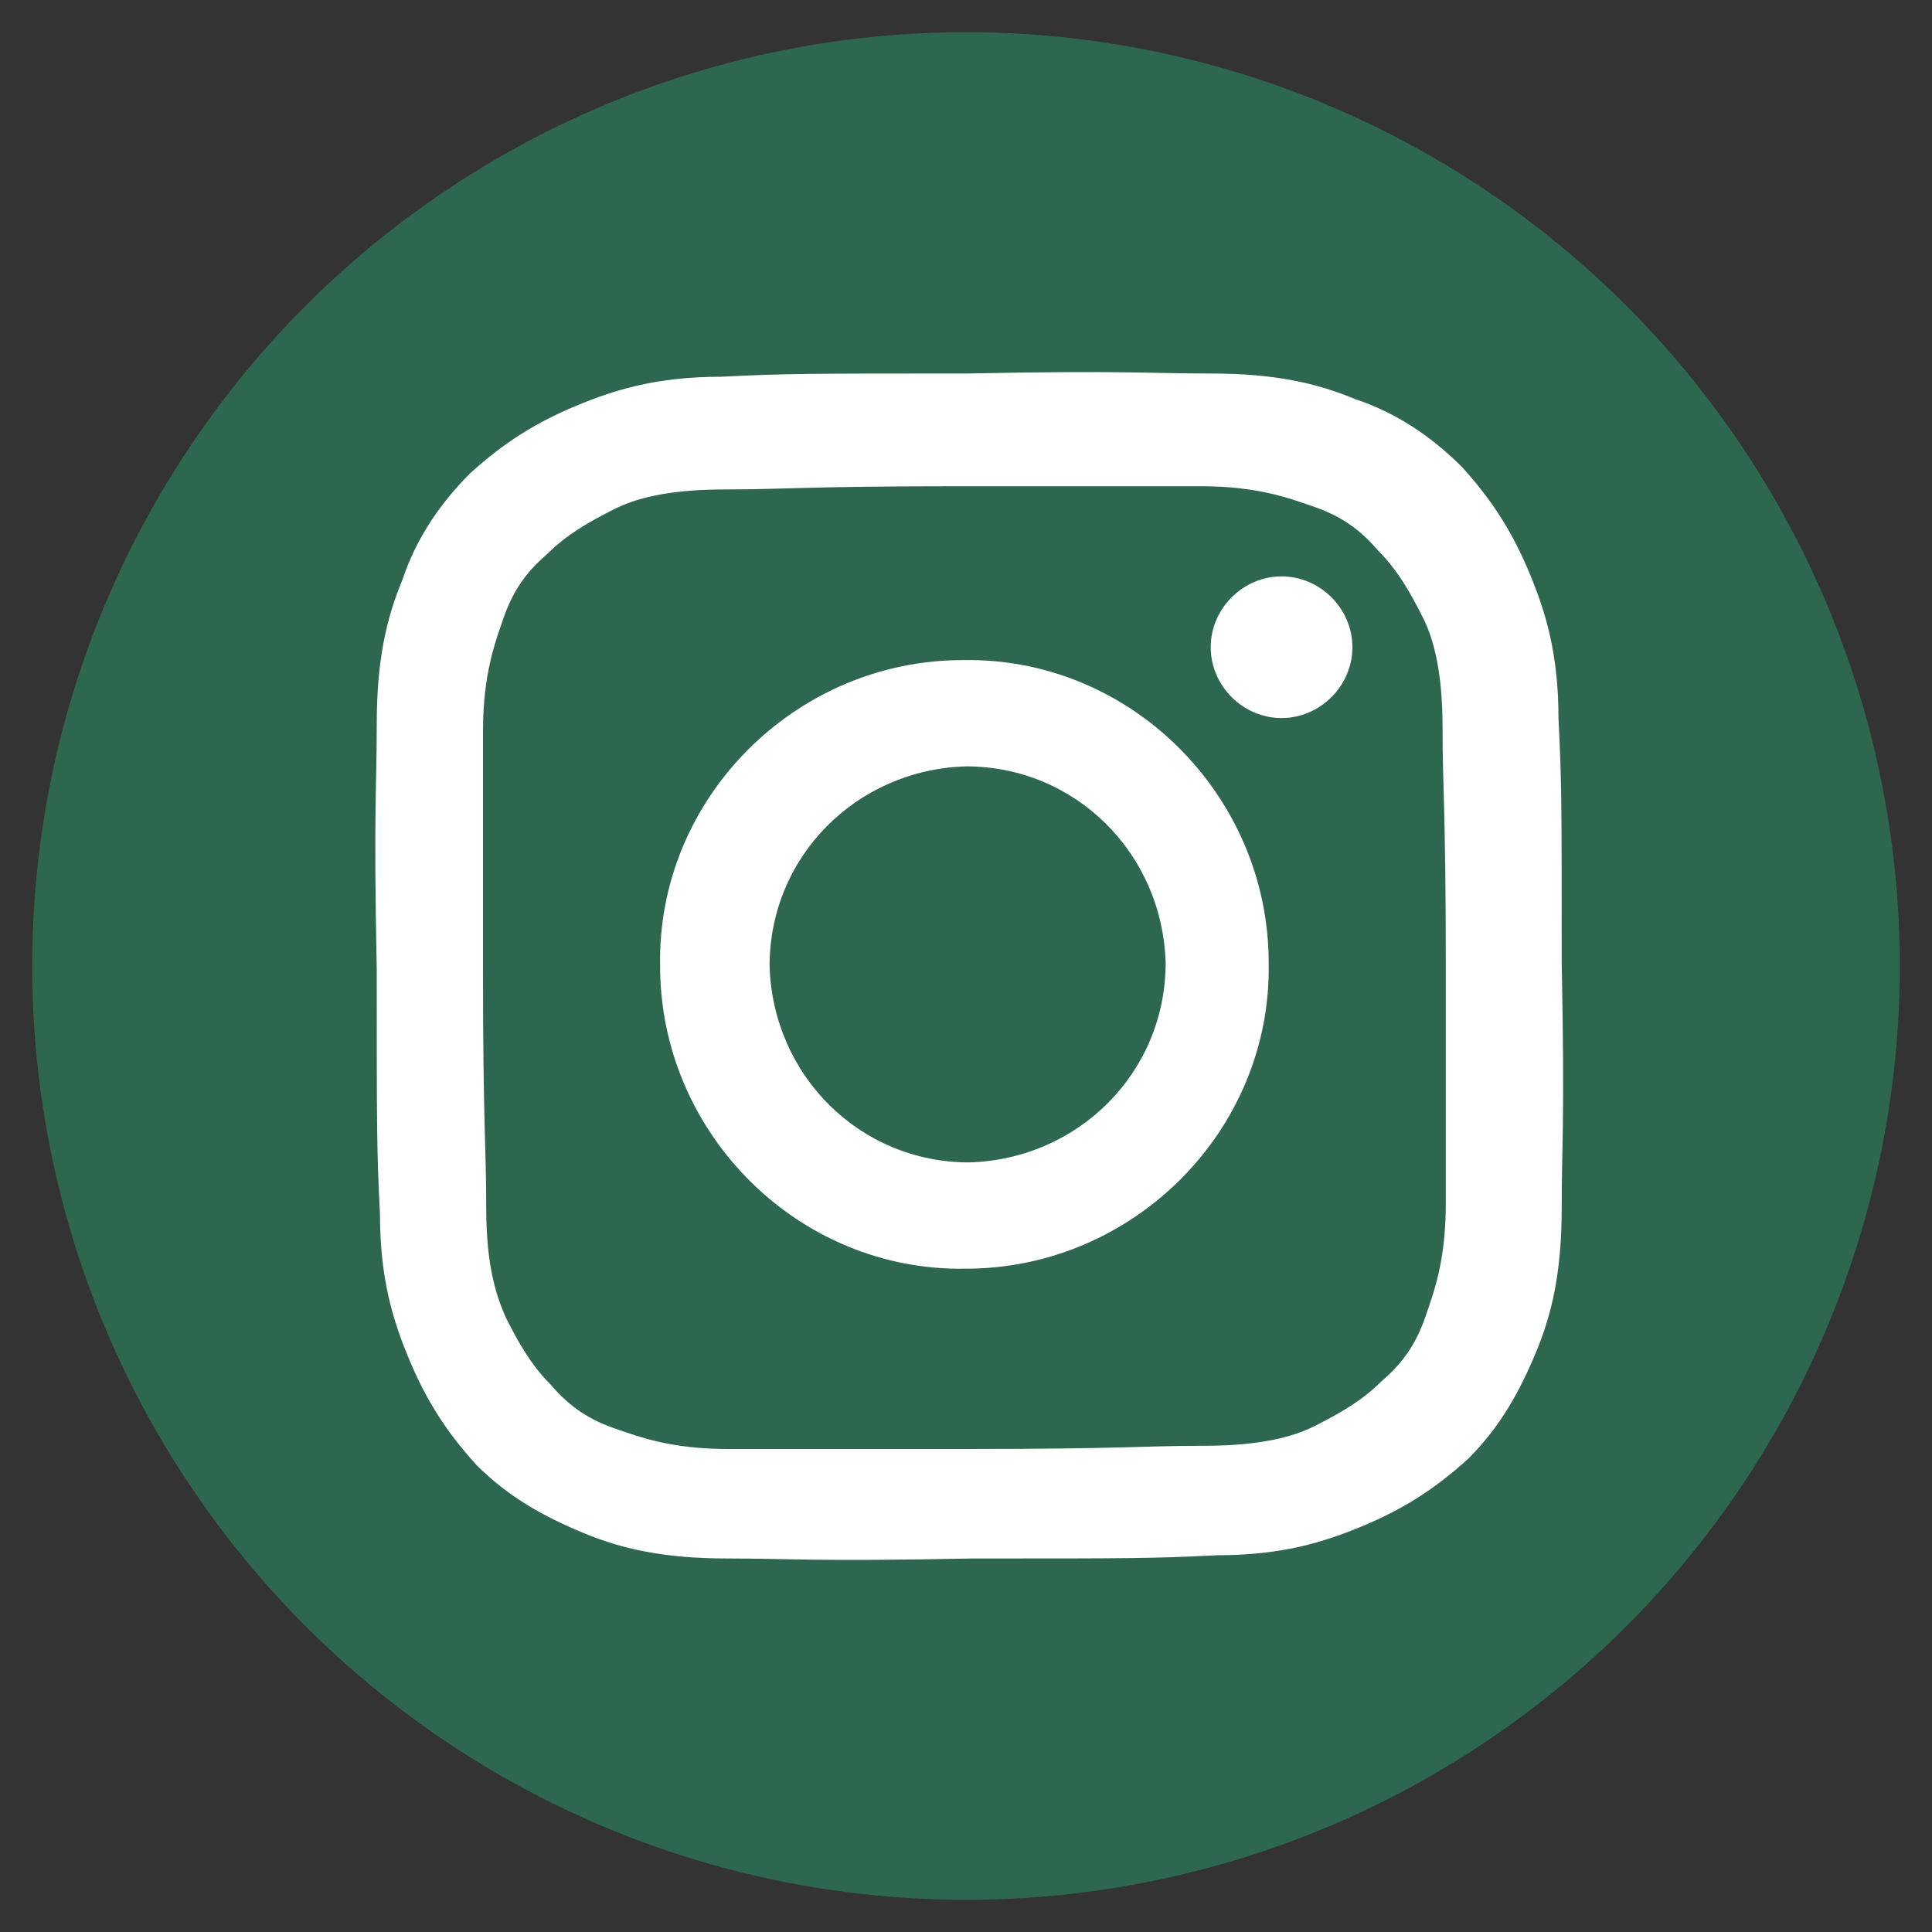
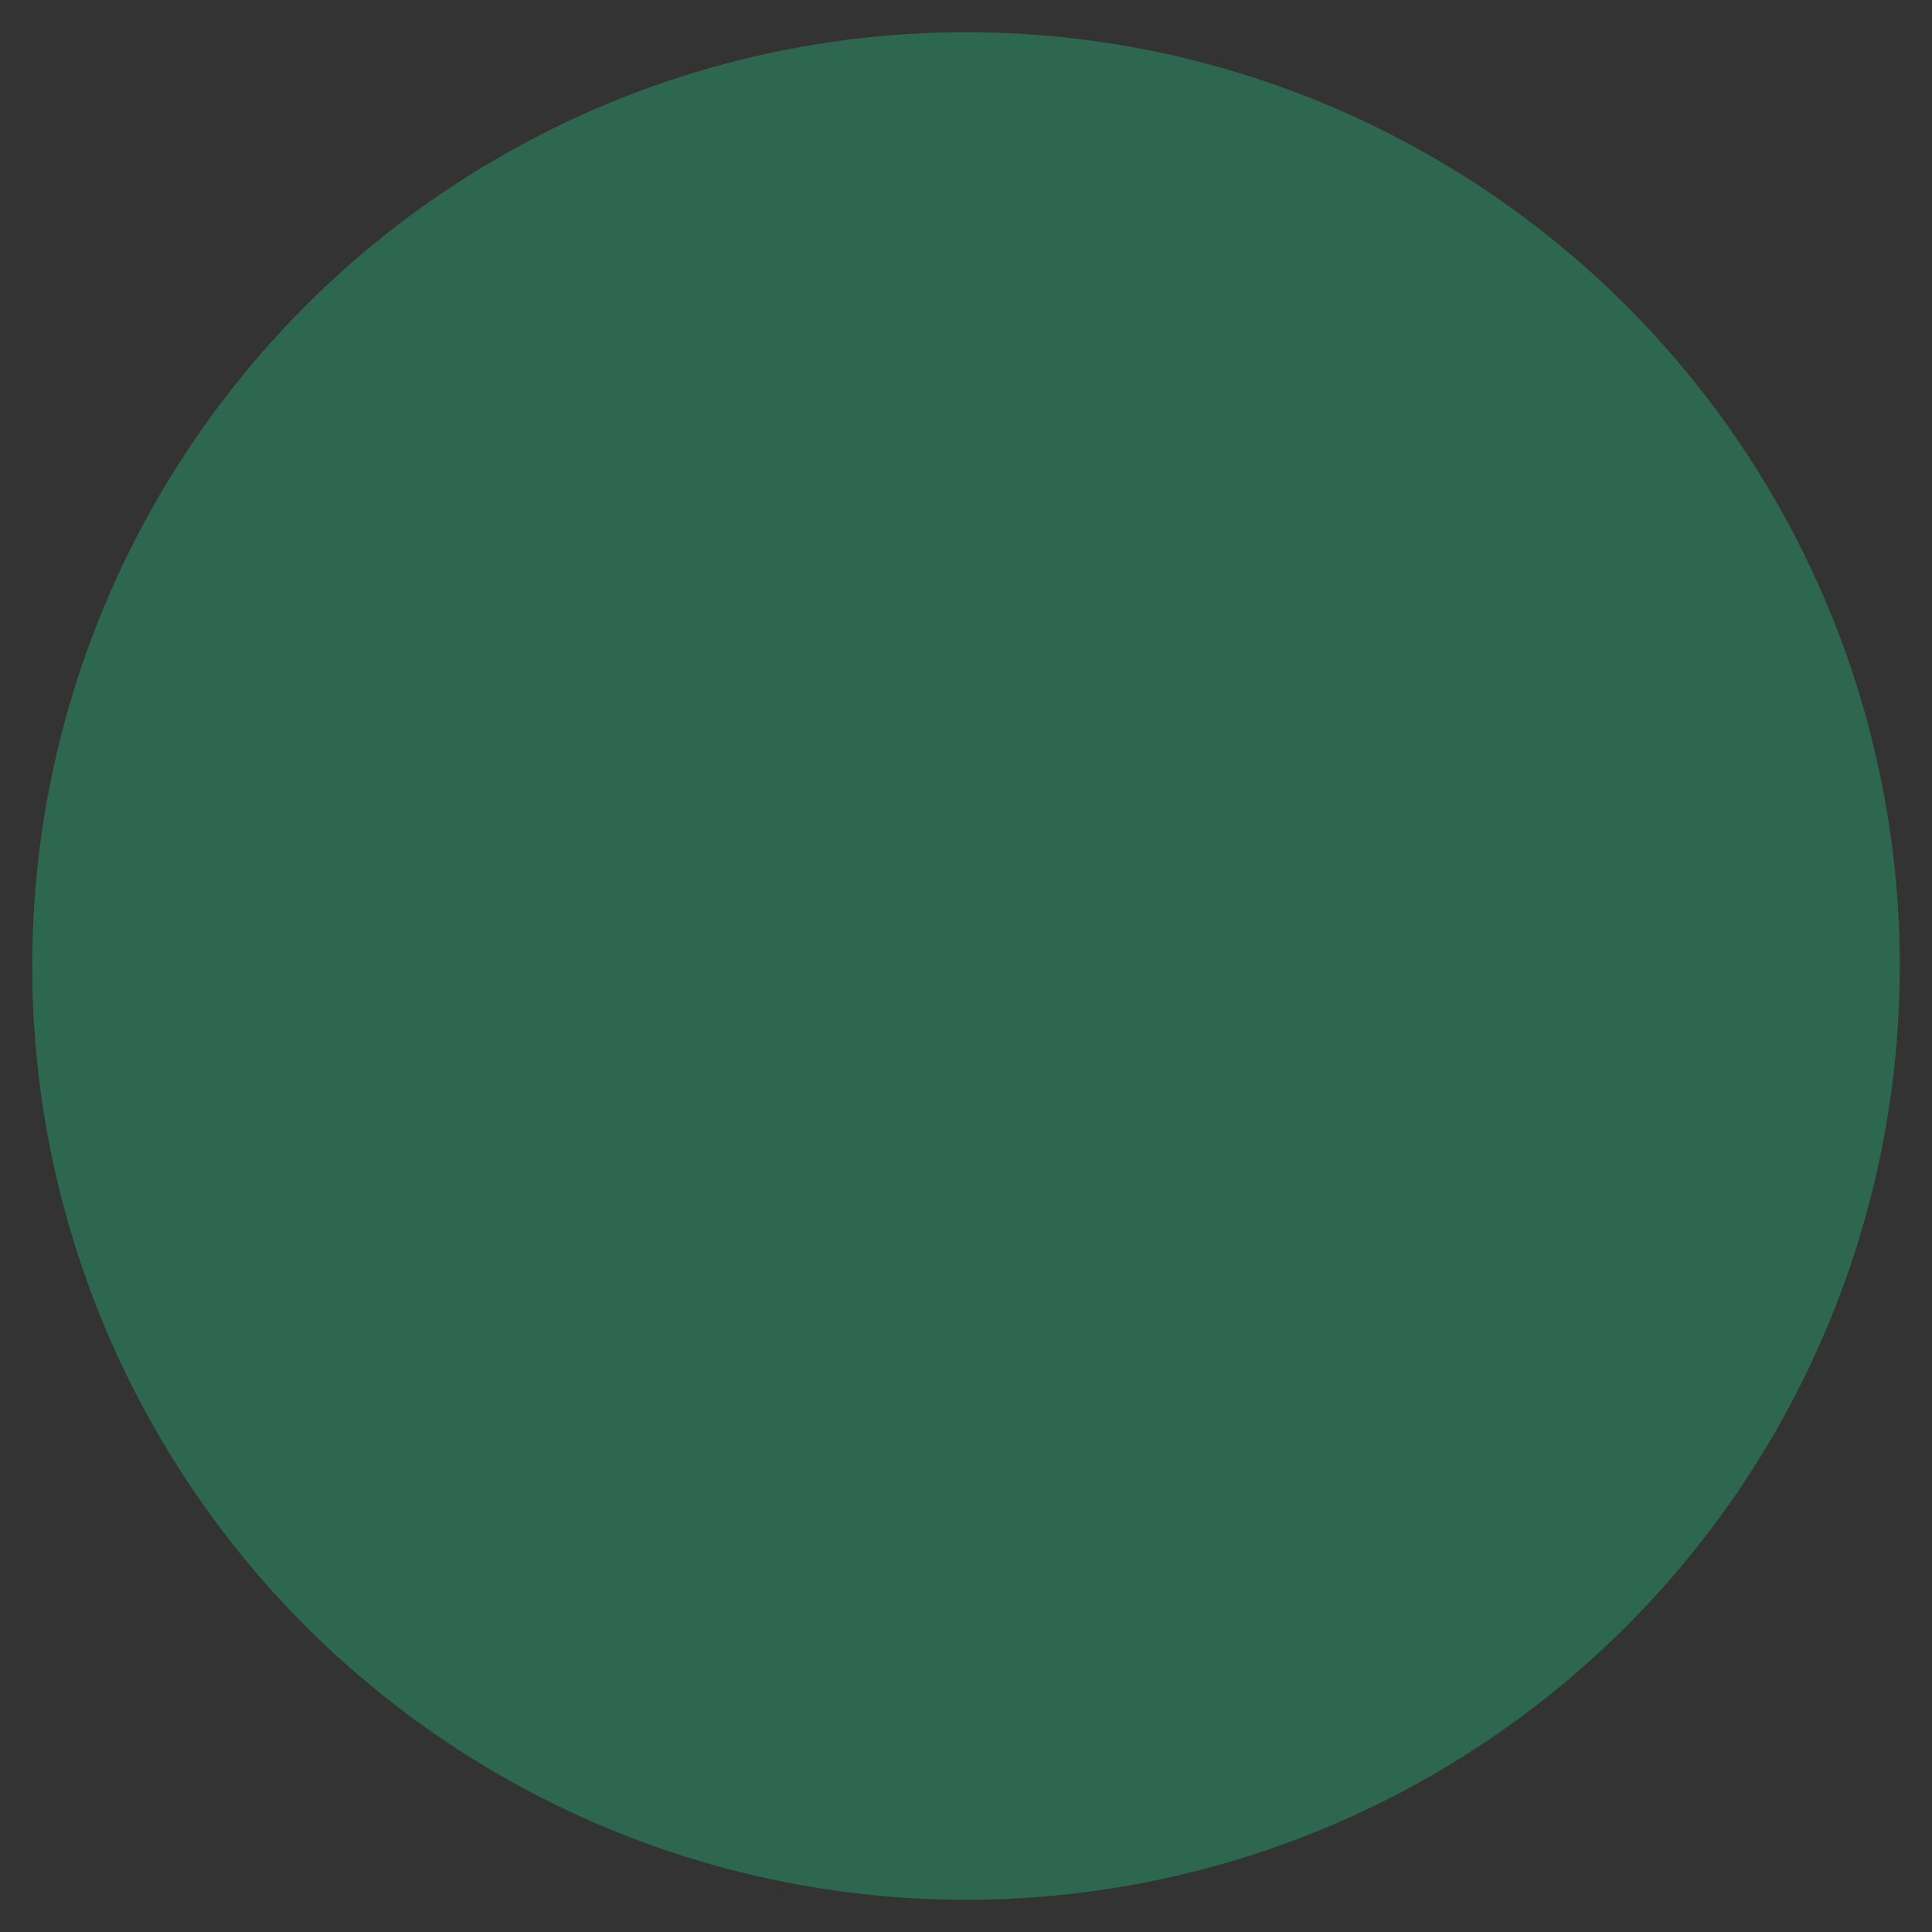
<svg xmlns="http://www.w3.org/2000/svg" version="1.1" viewBox="0 0 60 60">
  <rect x="0" y="0" width="60" height="60" fill="#333333" stroke="none" />
  <defs>
    <style>
      .st0 {
        fill: #2d674f;
      }

      .st1 {
        fill: #fff;
      }
    </style>
  </defs>
  <g id="_レイヤー_1" data-name="レイヤー_1">
    <circle class="st0" cx="30" cy="30" r="29" />
  </g>
  <g id="_レイヤー_3" data-name="レイヤー_3">
-     <path class="st1" d="M22.4,11.7c-2,0-3.3.4-4.5.9-1.2.5-2.2,1.1-3.3,2.1-1,1-1.7,2.1-2.1,3.3-.5,1.2-.8,2.5-.8,4.5,0,2-.1,2.6,0,7.6,0,5,0,5.6.1,7.6,0,2,.4,3.3.9,4.5.5,1.2,1.1,2.2,2.1,3.3,1,1,2.1,1.6,3.3,2.1,1.2.5,2.5.8,4.5.8,2,0,2.6.1,7.6,0,5,0,5.6,0,7.6-.1,2,0,3.3-.4,4.5-.9,1.2-.5,2.2-1.1,3.3-2.1,1-1,1.6-2.1,2.1-3.3.5-1.2.8-2.5.8-4.5,0-2,.1-2.6,0-7.6,0-5,0-5.6-.1-7.6,0-2-.4-3.3-.9-4.5-.5-1.2-1.1-2.2-2.1-3.3-1-1-2.1-1.7-3.3-2.1-1.2-.5-2.5-.8-4.5-.8-2,0-2.6-.1-7.6,0-5,0-5.6,0-7.6.1M22.6,45c-1.8,0-2.8-.4-3.4-.6-.9-.3-1.5-.7-2.1-1.4-.6-.6-1-1.3-1.4-2.1-.3-.7-.6-1.6-.6-3.4,0-1.9-.1-2.5-.1-7.4,0-4.9,0-5.5,0-7.4,0-1.8.4-2.8.6-3.4.3-.9.7-1.5,1.4-2.1.6-.6,1.3-1,2.1-1.4.6-.3,1.6-.6,3.4-.6,1.9,0,2.5-.1,7.4-.1,4.9,0,5.5,0,7.4,0,1.8,0,2.8.4,3.4.6.9.3,1.5.7,2.1,1.4.6.6,1,1.3,1.4,2.1.3.6.6,1.6.6,3.4,0,1.9.1,2.5.1,7.4,0,4.9,0,5.5,0,7.4,0,1.8-.4,2.8-.6,3.4-.3.9-.7,1.5-1.4,2.1-.6.6-1.3,1-2.1,1.4-.6.3-1.6.6-3.4.6-1.9,0-2.5.1-7.4.1-4.9,0-5.5,0-7.4,0M37.6,20.1c0,1.2,1,2.2,2.2,2.2,1.2,0,2.2-1,2.2-2.2,0-1.2-1-2.2-2.2-2.2-1.2,0-2.2,1-2.2,2.2M20.5,30c0,5.2,4.3,9.5,9.5,9.4,5.2,0,9.5-4.3,9.4-9.5,0-5.2-4.3-9.5-9.5-9.4-5.2,0-9.5,4.3-9.4,9.5M23.9,30c0-3.4,2.7-6.1,6.1-6.2,3.4,0,6.1,2.7,6.2,6.1,0,3.4-2.7,6.1-6.1,6.2-3.4,0-6.1-2.7-6.2-6.1" />
-   </g>
+     </g>
</svg>